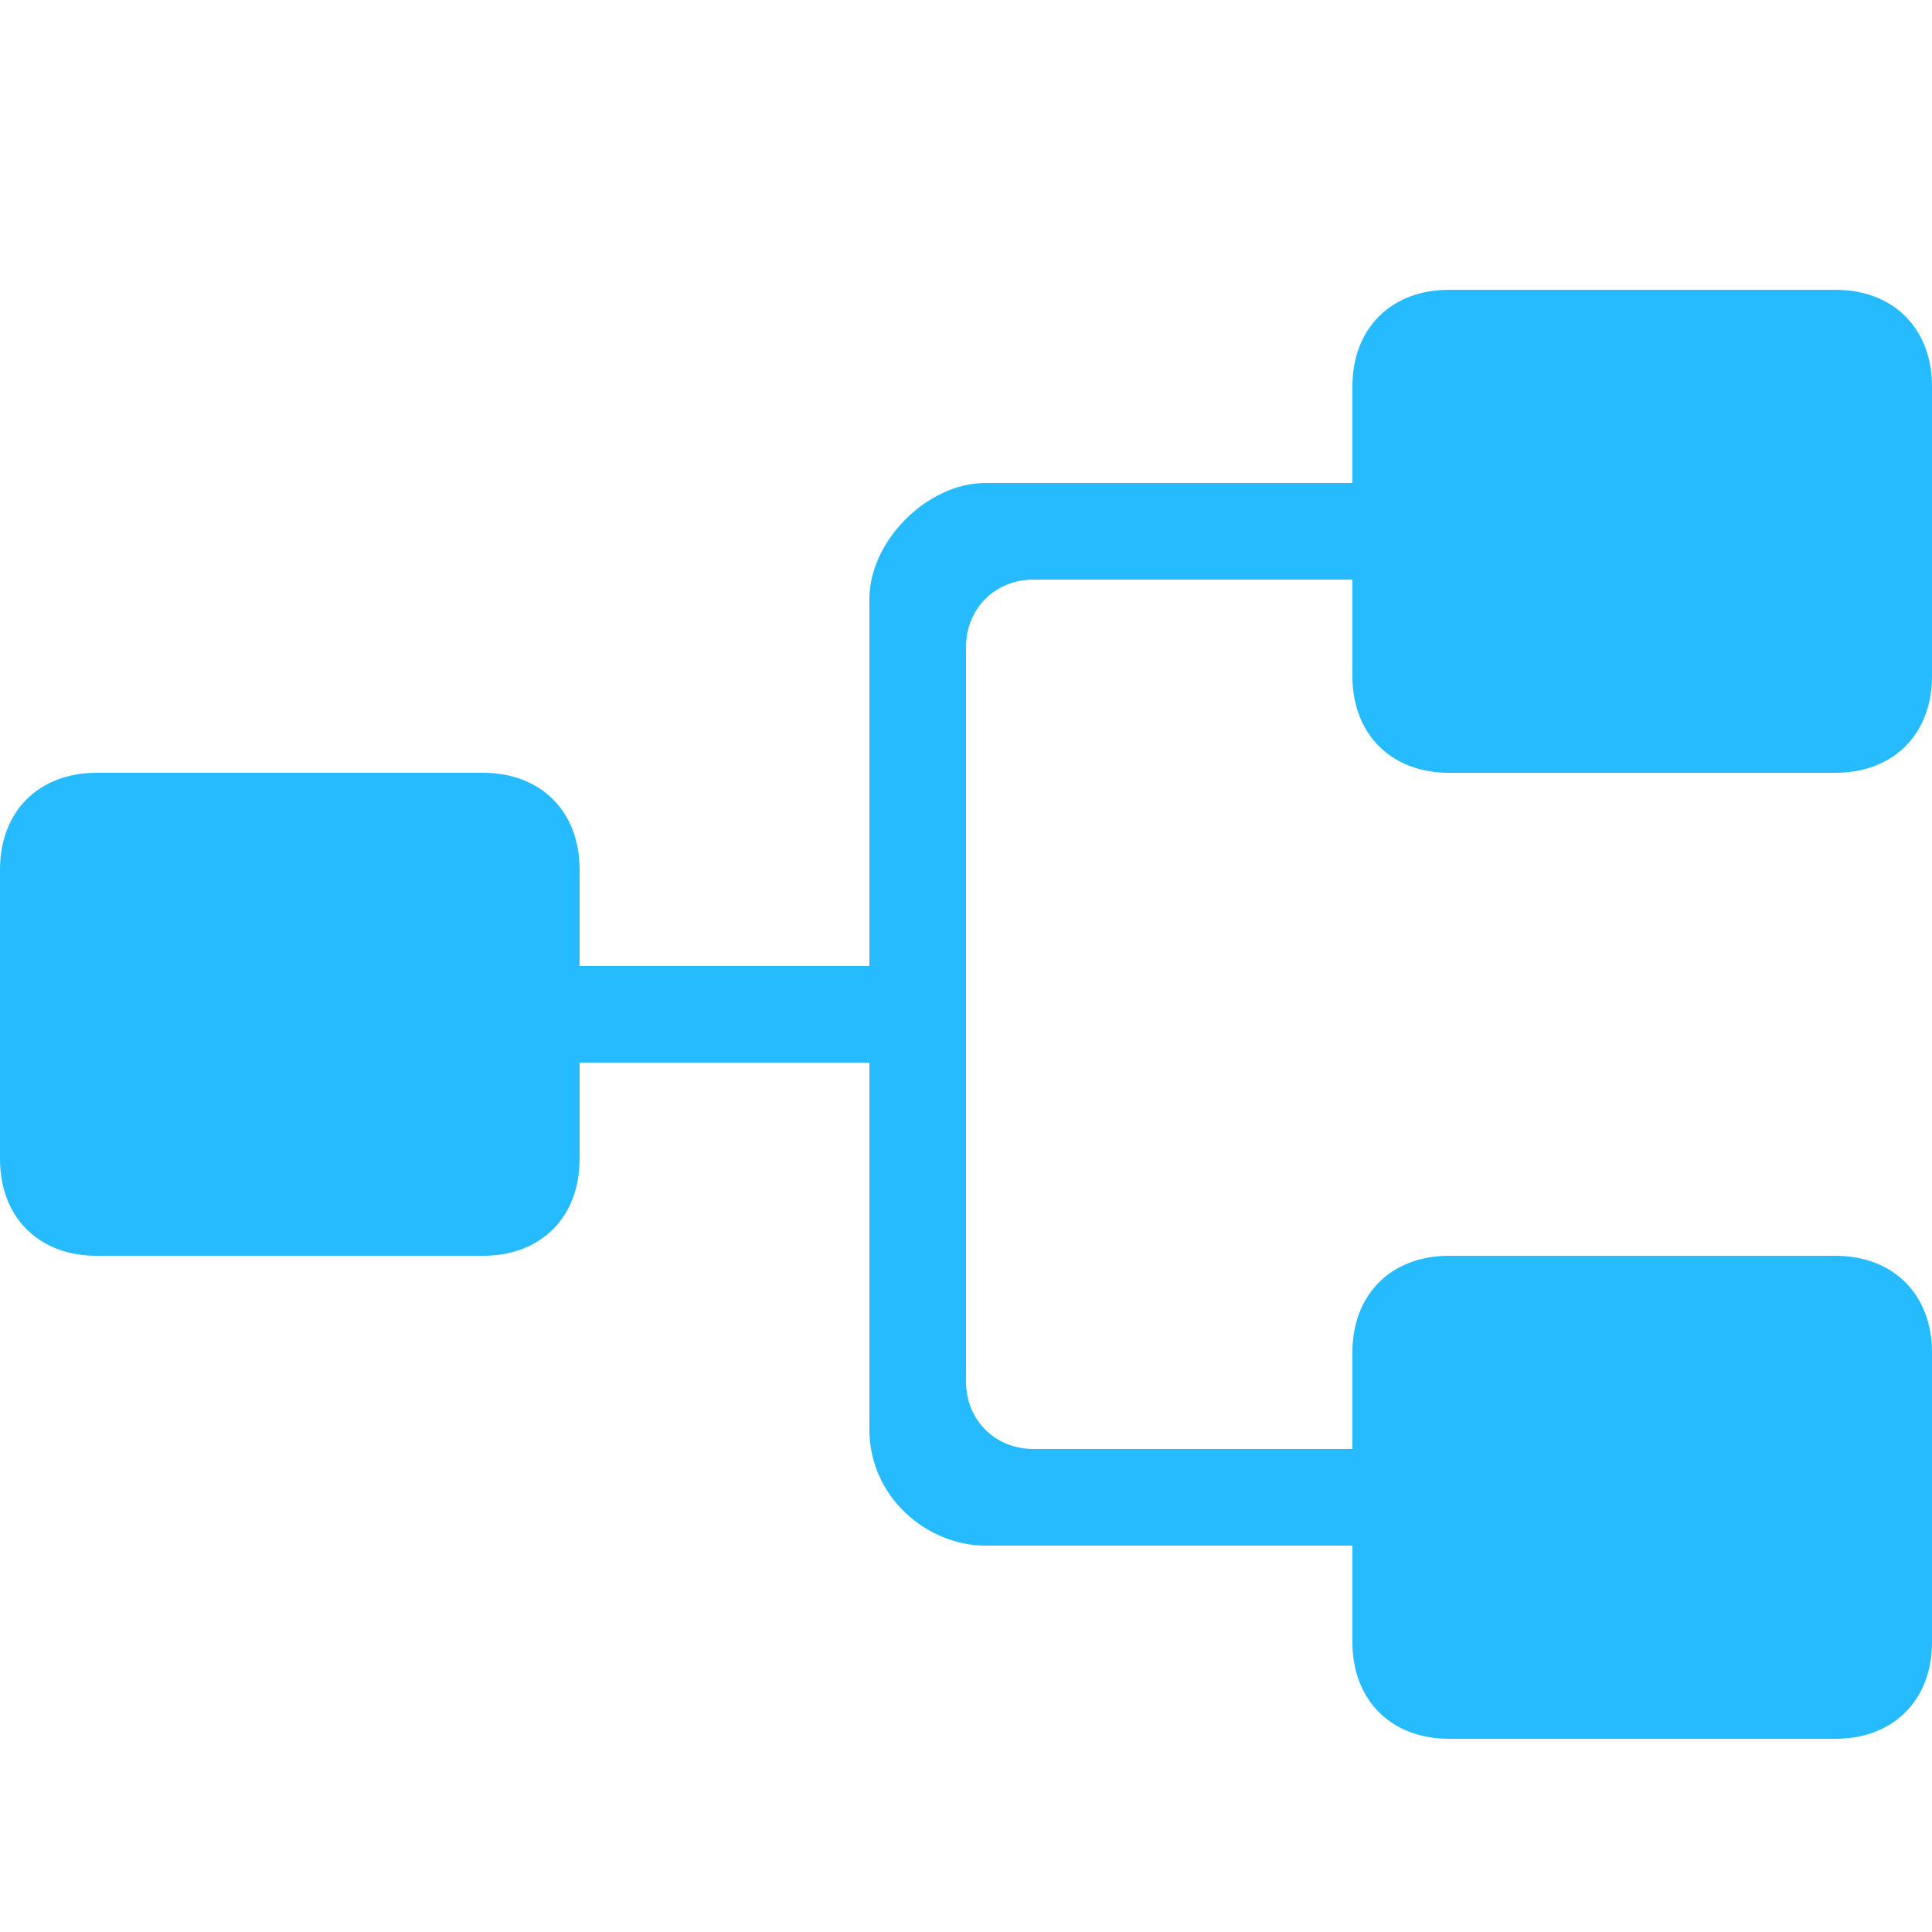
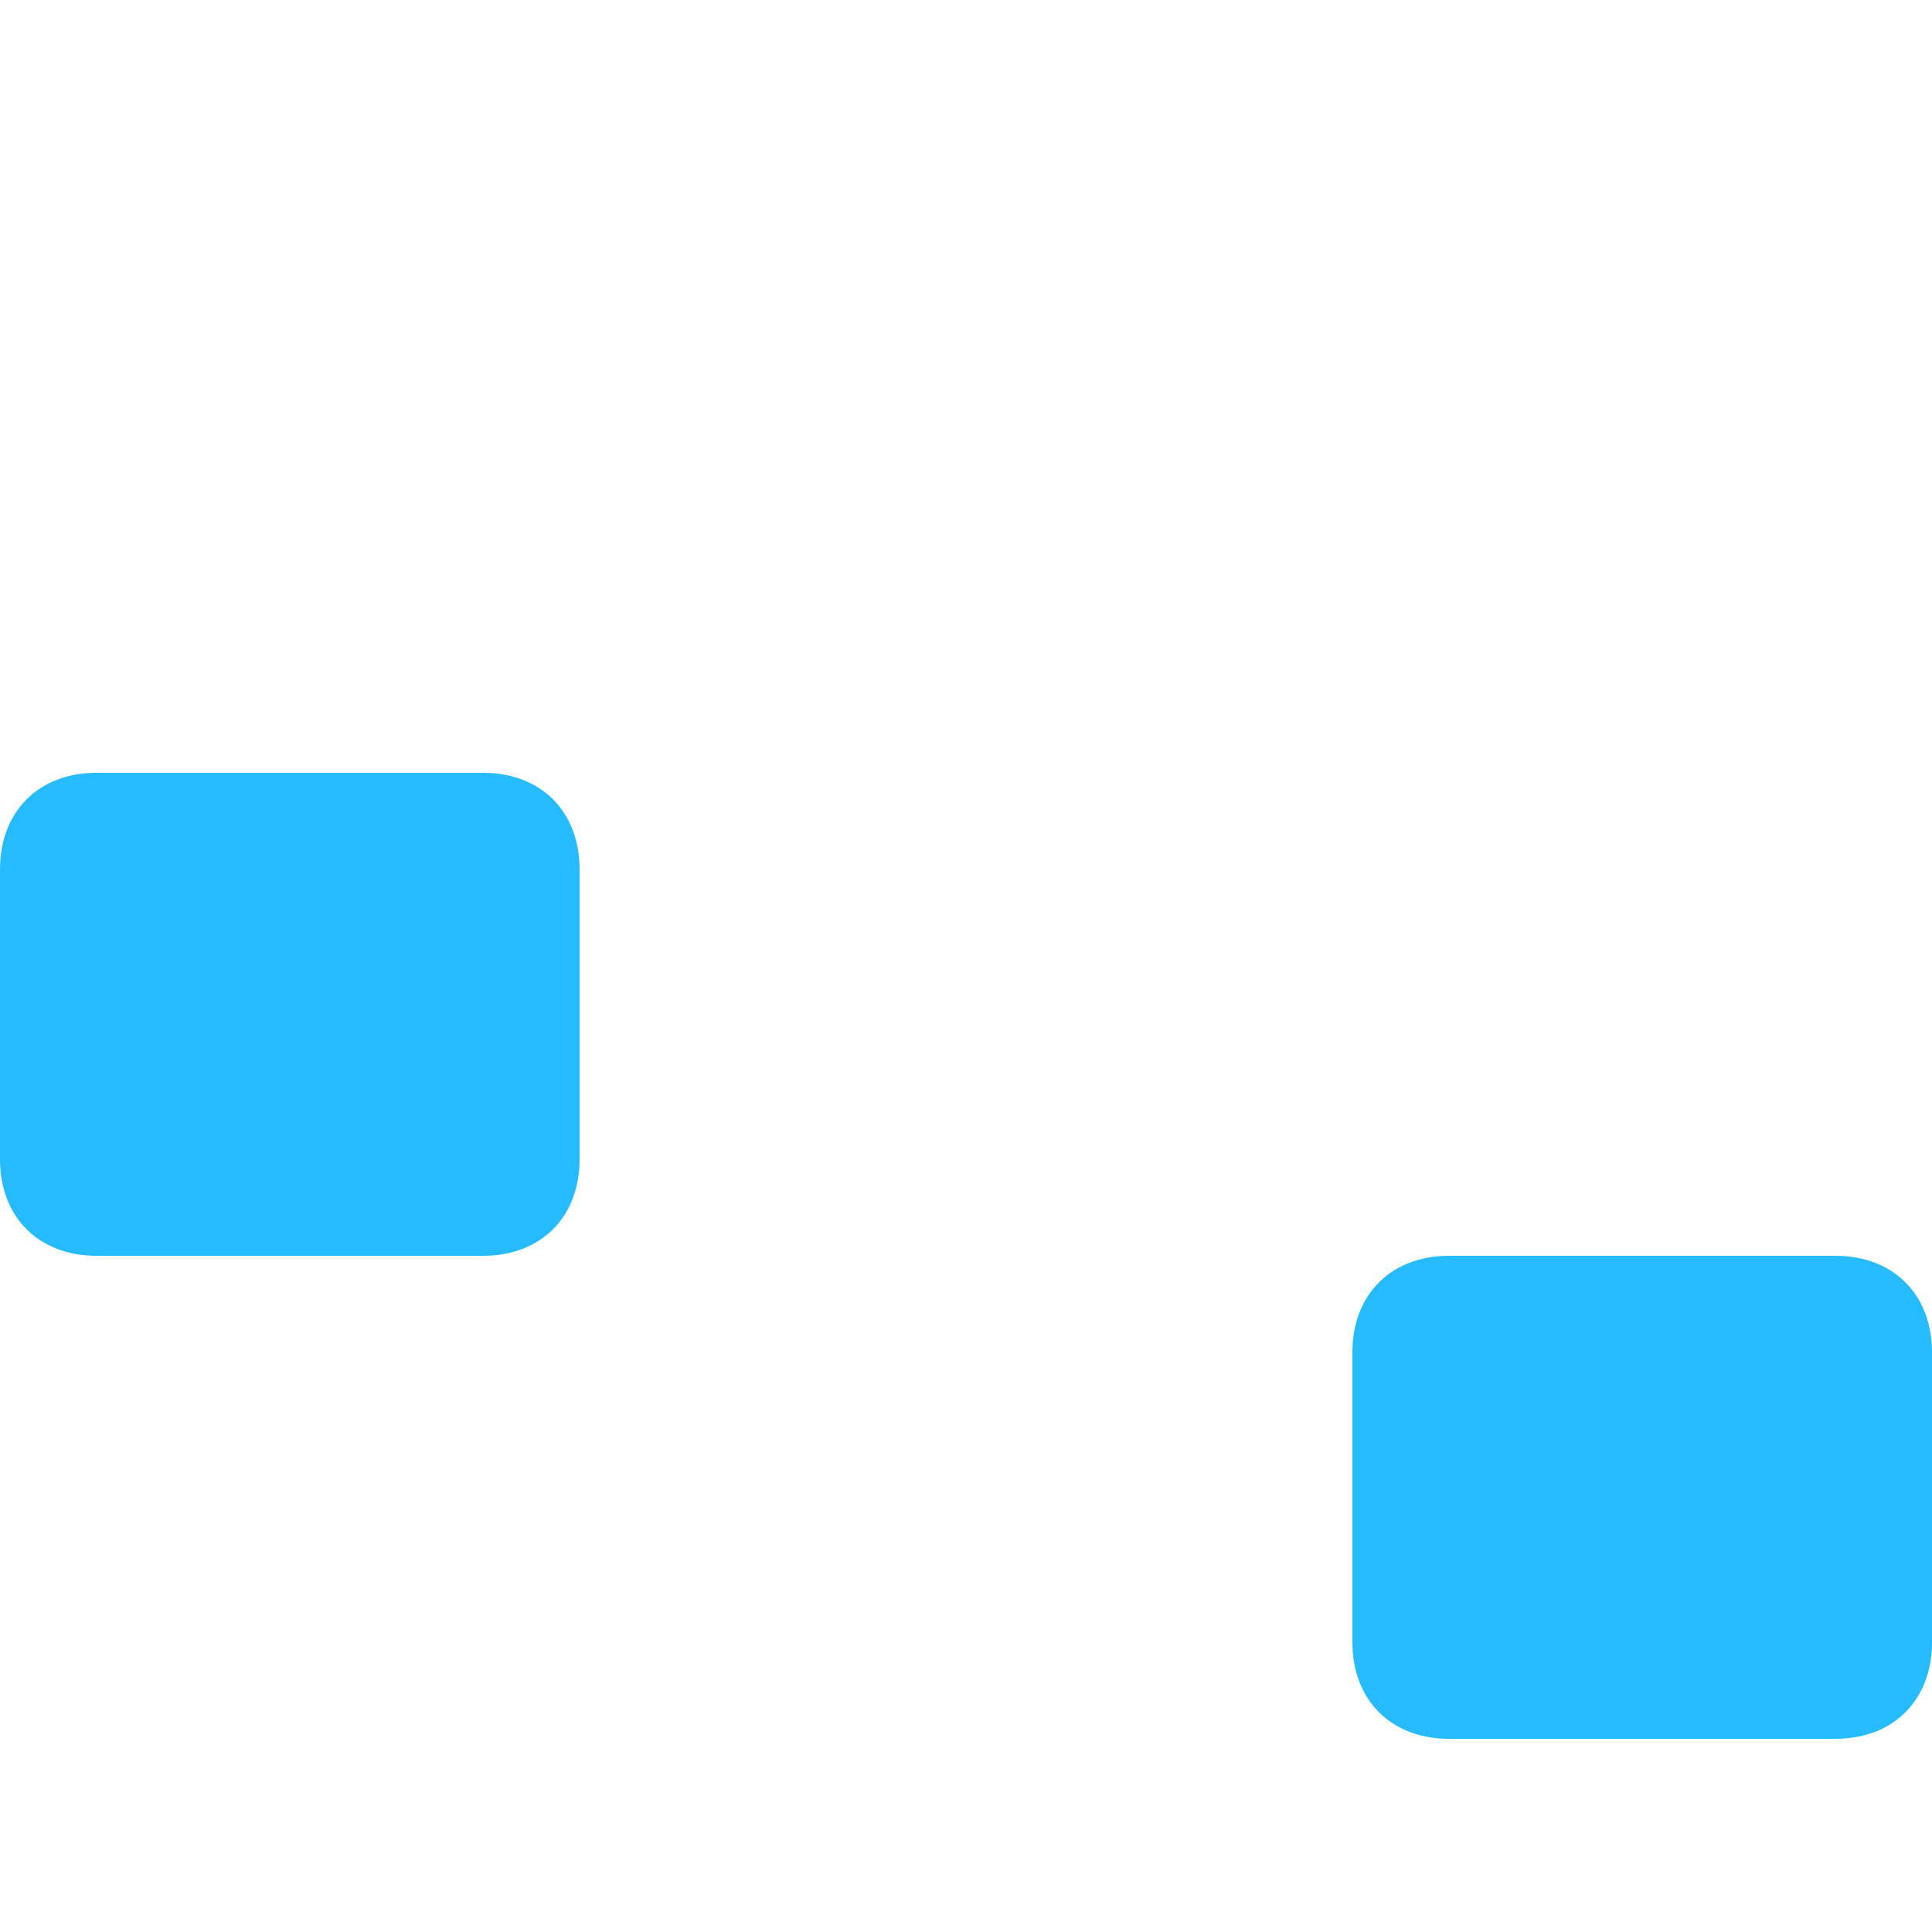
<svg xmlns="http://www.w3.org/2000/svg" width="100" height="100" viewBox="0 0 20 20">
-   <path d="M20 4V7C20 7.6 19.6 8 19 8H15C14.4 8 14 7.6 14 7V4C14 3.4 14.4 3 15 3H19C19.6 3 20 3.4 20 4Z" fill="#26bbff" />
  <path d="M20 14V17C20 17.6 19.6 18 19 18H15C14.4 18 14 17.6 14 17V14C14 13.4 14.4 13 15 13H19C19.6 13 20 13.4 20 14Z" fill="#26bbff" />
  <path d="M6 9V12C6 12.6 5.6 13 5 13H1C0.4 13 0 12.6 0 12V9C0 8.4 0.4 8 1 8H5C5.6 8 6 8.4 6 9Z" fill="#26bbff" />
-   <path d="M15 6V5H10.2C9.6 5 9 5.6 9 6.2V10H5V11H9V14.8C9 15.5 9.6 16 10.2 16H15V15H10.7C10.3 15 10 14.7 10 14.3V6.7C10 6.3 10.3 6 10.7 6H15Z" fill="#26bbff" />
</svg>